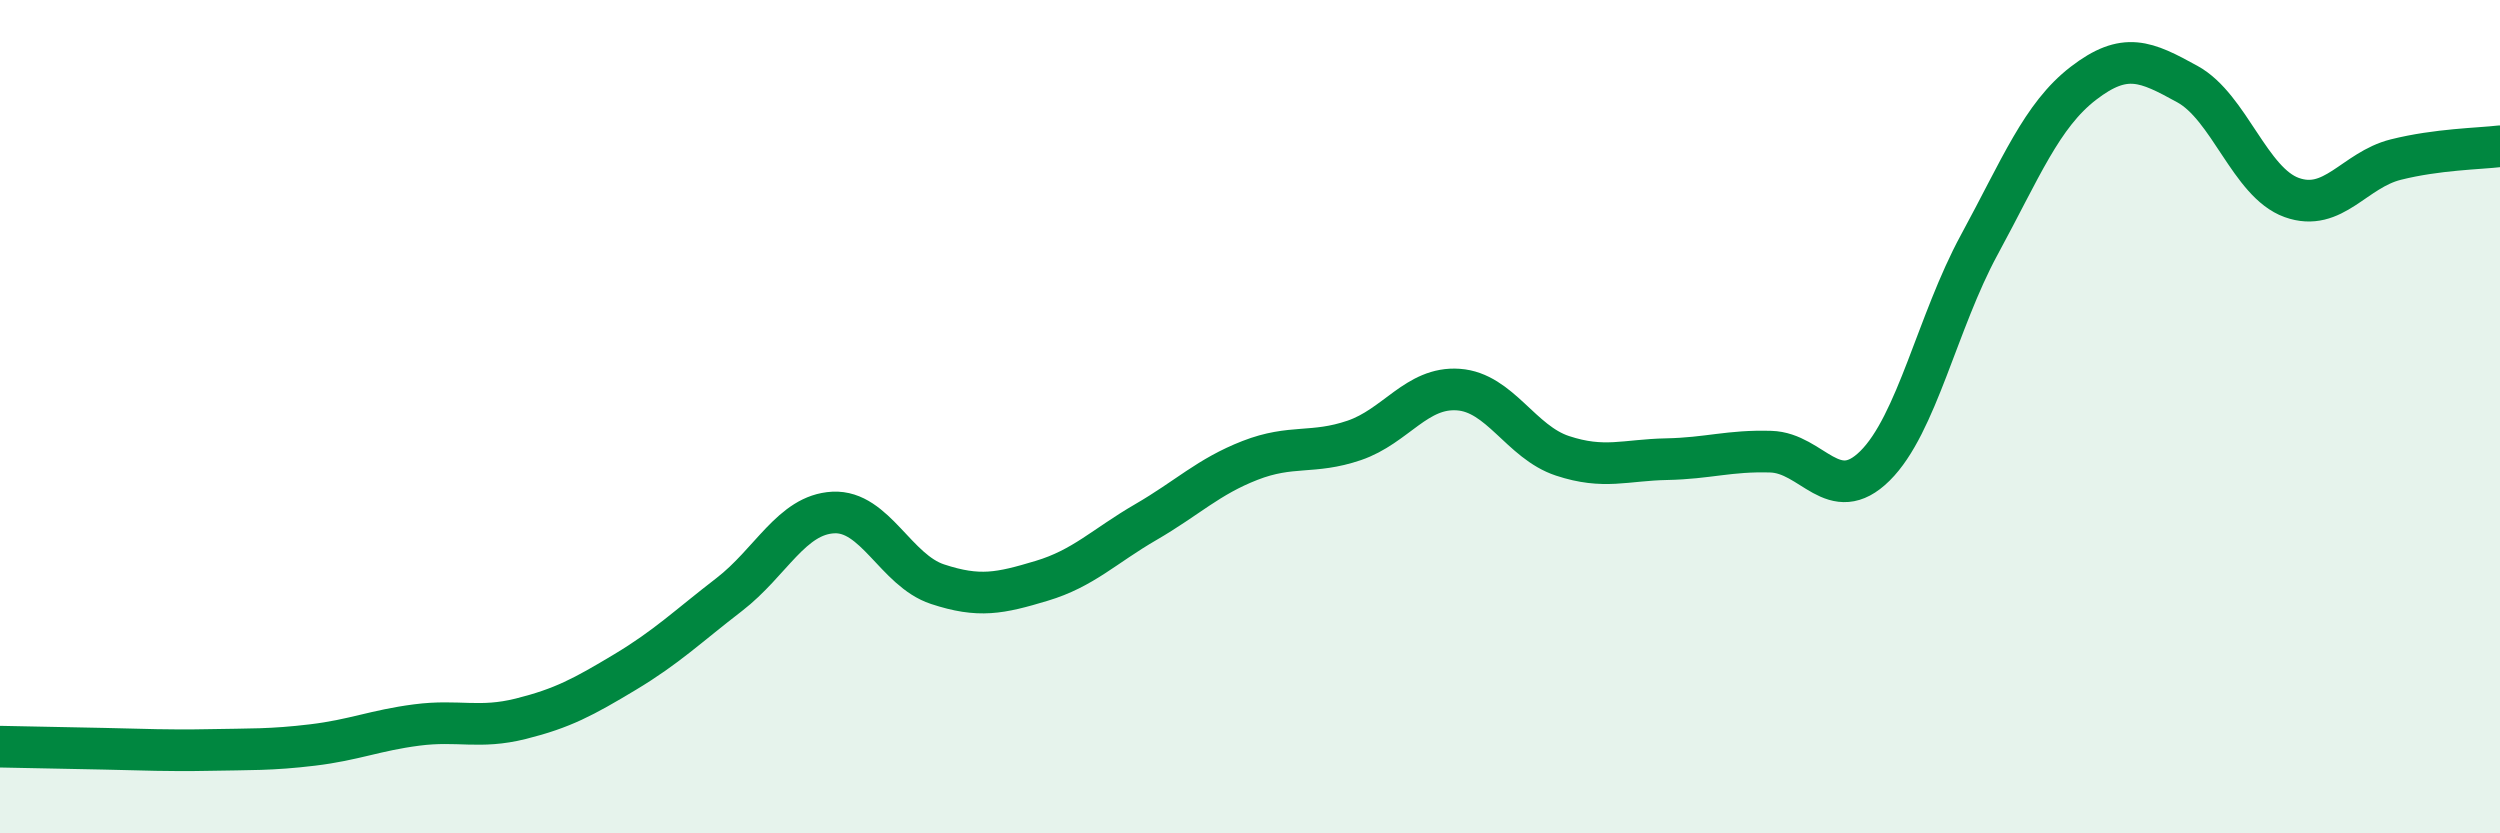
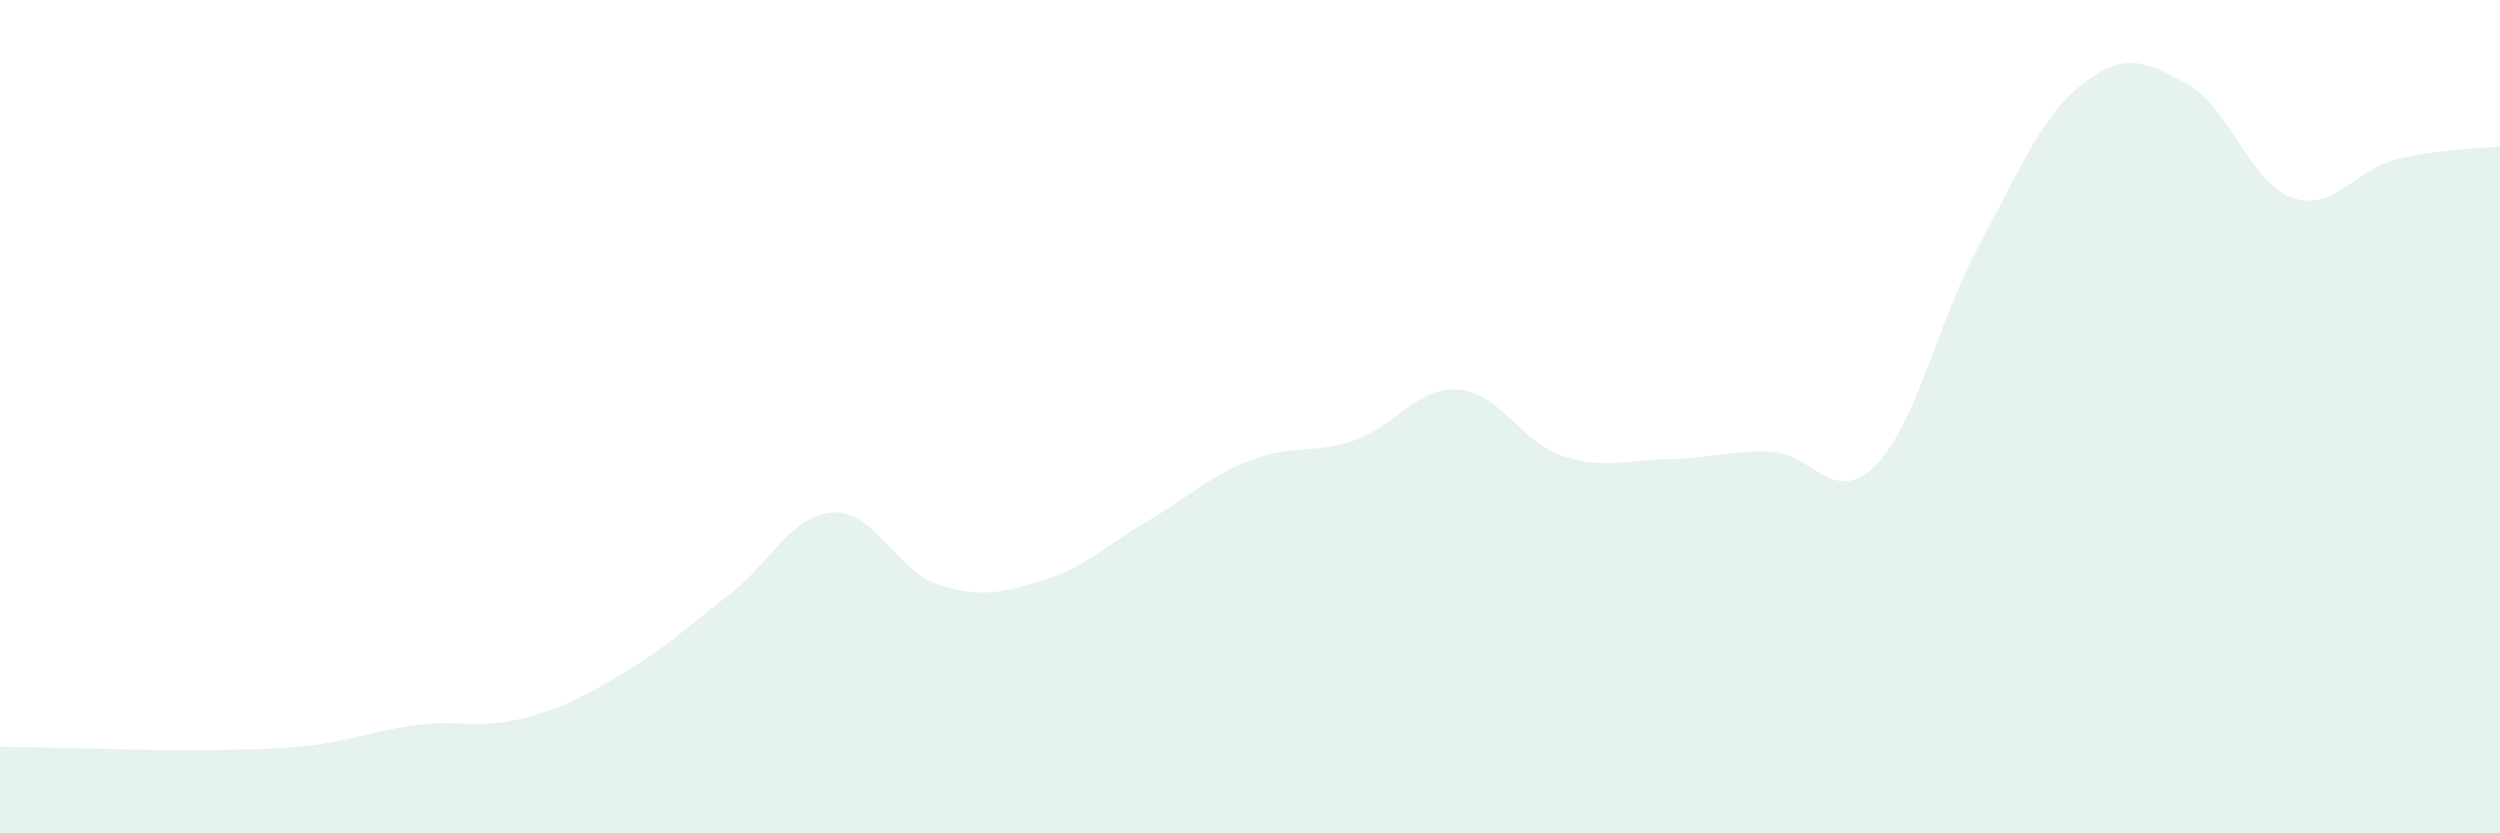
<svg xmlns="http://www.w3.org/2000/svg" width="60" height="20" viewBox="0 0 60 20">
  <path d="M 0,17.92 C 0.5,17.93 1.5,17.95 2.5,17.97 C 3.5,17.99 4,18.02 5,18 C 6,17.98 6.5,18 7.5,17.88 C 8.5,17.76 9,17.53 10,17.4 C 11,17.27 11.5,17.5 12.5,17.25 C 13.5,17 14,16.73 15,16.13 C 16,15.53 16.5,15.04 17.5,14.27 C 18.5,13.5 19,12.35 20,12.3 C 21,12.25 21.5,13.69 22.5,14.02 C 23.5,14.35 24,14.24 25,13.94 C 26,13.64 26.5,13.11 27.5,12.53 C 28.5,11.95 29,11.44 30,11.05 C 31,10.66 31.5,10.91 32.5,10.57 C 33.5,10.23 34,9.28 35,9.35 C 36,9.42 36.5,10.61 37.5,10.94 C 38.5,11.27 39,11.04 40,11.02 C 41,11 41.5,10.81 42.5,10.84 C 43.5,10.87 44,12.17 45,11.18 C 46,10.19 46.5,7.72 47.5,5.88 C 48.5,4.04 49,2.77 50,2 C 51,1.23 51.5,1.47 52.5,2.02 C 53.5,2.57 54,4.38 55,4.74 C 56,5.1 56.5,4.08 57.5,3.83 C 58.5,3.58 59.5,3.57 60,3.51L60 20L0 20Z" fill="#008740" opacity="0.1" stroke-linecap="round" stroke-linejoin="round" />
-   <path d="M 0,17.92 C 0.5,17.93 1.5,17.95 2.5,17.97 C 3.5,17.99 4,18.02 5,18 C 6,17.98 6.5,18 7.5,17.88 C 8.5,17.76 9,17.53 10,17.4 C 11,17.27 11.5,17.5 12.5,17.25 C 13.5,17 14,16.73 15,16.13 C 16,15.53 16.5,15.04 17.5,14.27 C 18.5,13.5 19,12.35 20,12.3 C 21,12.25 21.5,13.69 22.5,14.02 C 23.5,14.35 24,14.24 25,13.94 C 26,13.64 26.5,13.11 27.5,12.53 C 28.5,11.95 29,11.44 30,11.05 C 31,10.66 31.5,10.91 32.5,10.57 C 33.5,10.23 34,9.28 35,9.35 C 36,9.42 36.5,10.61 37.5,10.94 C 38.5,11.27 39,11.04 40,11.02 C 41,11 41.5,10.81 42.5,10.84 C 43.5,10.87 44,12.17 45,11.18 C 46,10.19 46.5,7.72 47.5,5.88 C 48.5,4.04 49,2.77 50,2 C 51,1.23 51.5,1.47 52.5,2.02 C 53.5,2.57 54,4.38 55,4.74 C 56,5.1 56.5,4.08 57.5,3.83 C 58.5,3.58 59.5,3.57 60,3.51" stroke="#008740" stroke-width="1" fill="none" stroke-linecap="round" stroke-linejoin="round" />
</svg>